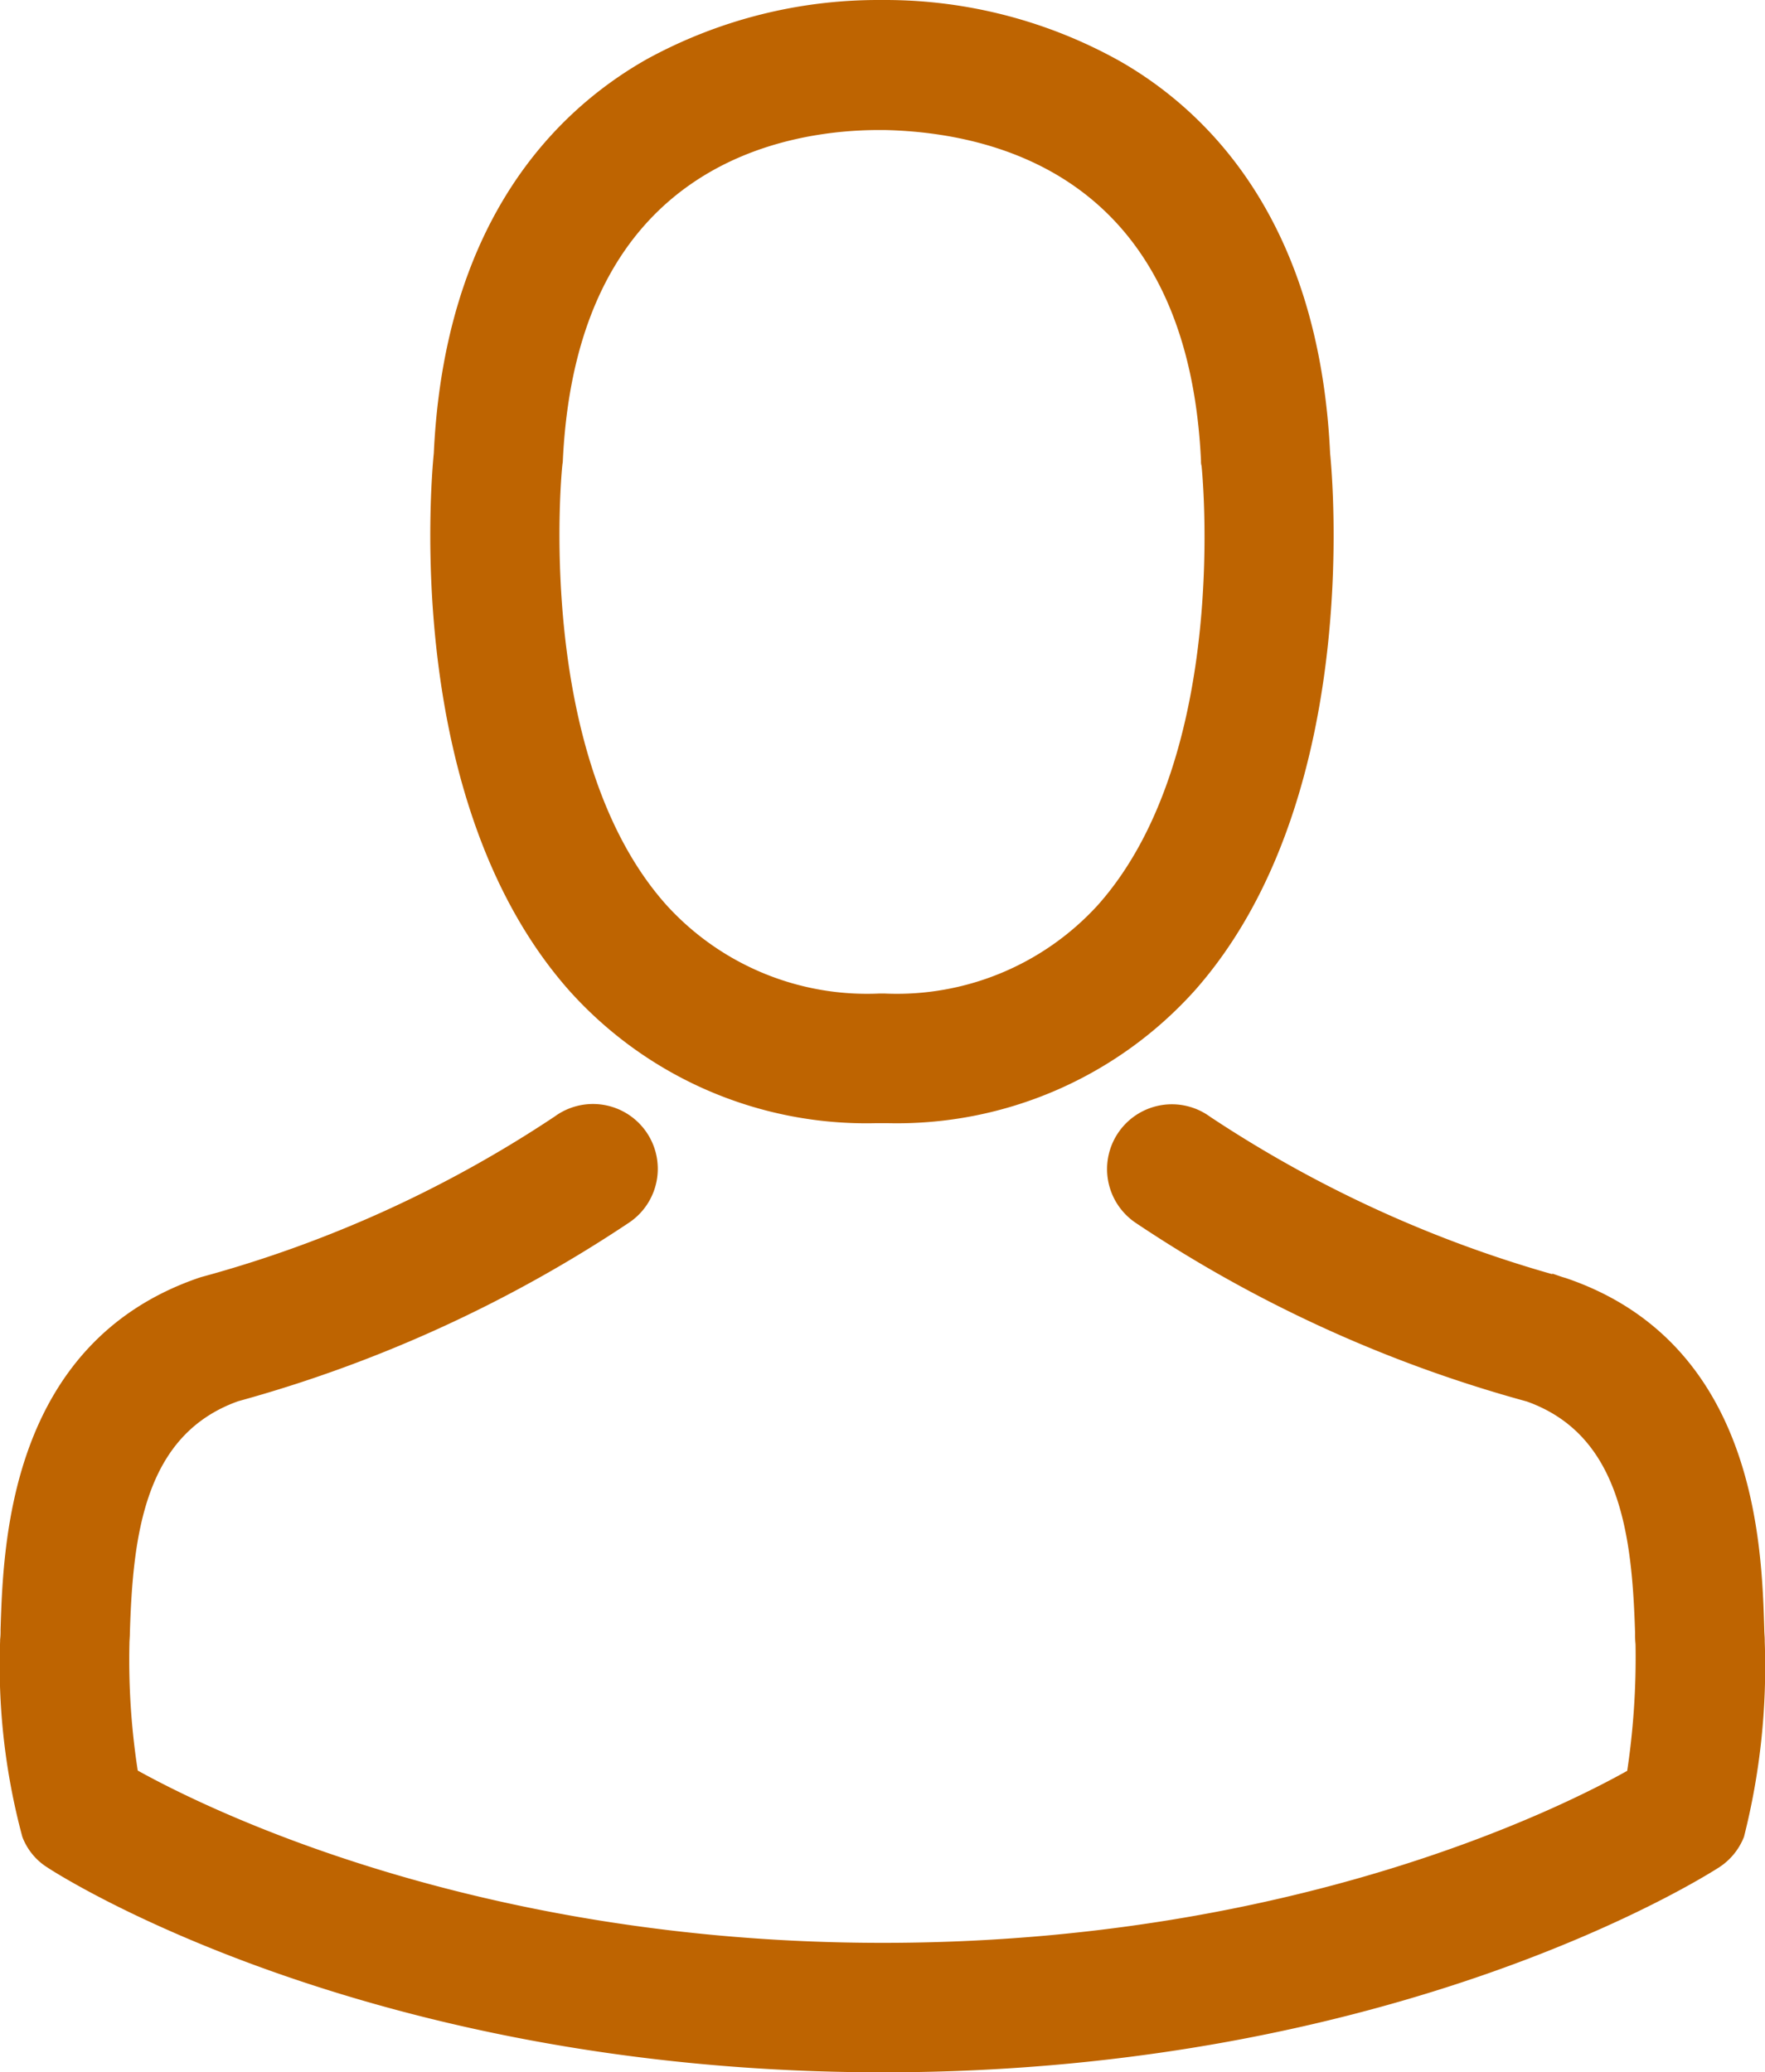
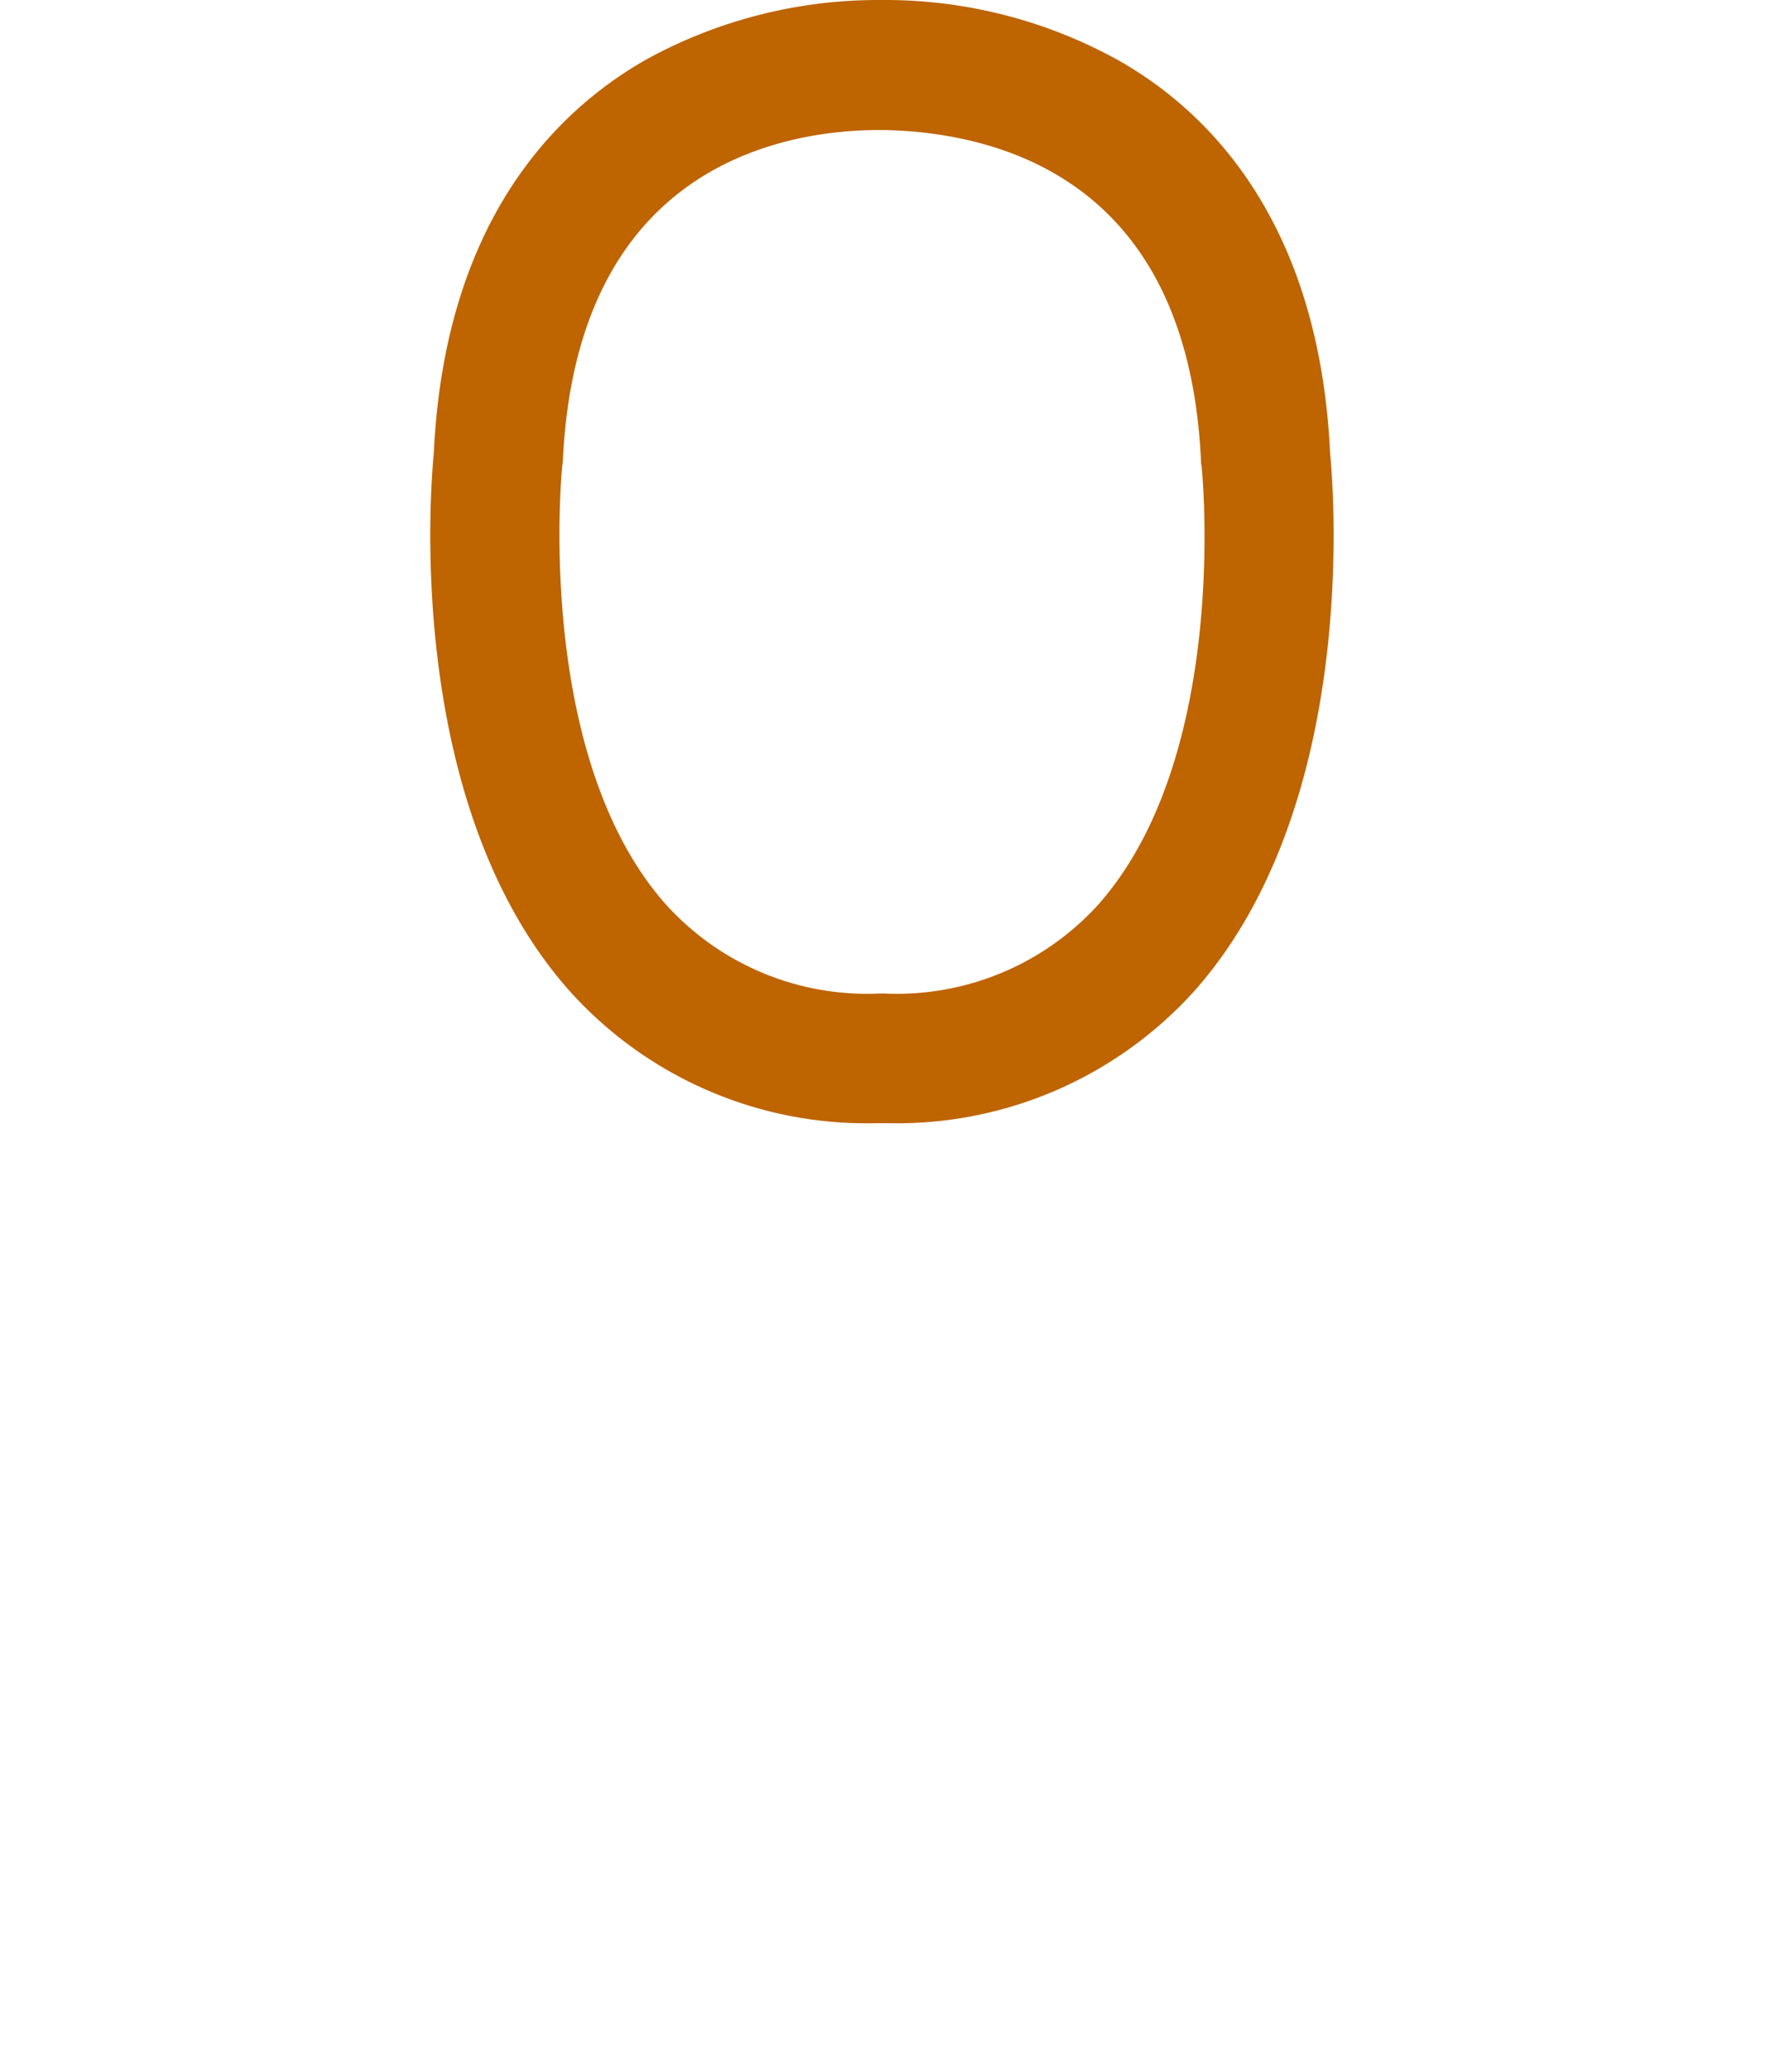
<svg xmlns="http://www.w3.org/2000/svg" width="48.42" height="56.846" viewBox="0 0 48.42 56.846">
  <g id="_002-avatar" data-name="002-avatar" transform="translate(0.203 0.2)">
    <g id="Group_172" data-name="Group 172" transform="translate(0)">
      <path id="Path_71" data-name="Path 71" d="M149.077,30.415h.374a10.786,10.786,0,0,0,8.241-3.565c4.5-5.073,3.752-13.77,3.67-14.6-.292-6.23-3.238-9.211-5.669-10.6A13,13,0,0,0,149.4,0h-.2a13.016,13.016,0,0,0-6.289,1.6c-2.455,1.391-5.447,4.372-5.739,10.649-.082.83-.83,9.527,3.67,14.6A10.743,10.743,0,0,0,149.077,30.415ZM140.3,12.542c0-.035.012-.07.012-.094.386-8.381,6.335-9.281,8.884-9.281h.14c3.156.07,8.521,1.356,8.884,9.281a.228.228,0,0,0,.012.094c.012.082.83,8.03-2.887,12.215a7.661,7.661,0,0,1-6.02,2.5h-.117a7.636,7.636,0,0,1-6.008-2.5C139.492,20.6,140.287,12.612,140.3,12.542Z" transform="translate(-125.275)" fill="#be6401" stroke="#be6401" stroke-width="0.4" />
-       <path id="Path_72" data-name="Path 72" d="M84.083,273.78v-.035c0-.093-.012-.187-.012-.292-.07-2.314-.222-7.726-5.3-9.456-.035-.012-.082-.023-.117-.035a33.728,33.728,0,0,1-9.7-4.418,1.578,1.578,0,1,0-1.812,2.583A36.406,36.406,0,0,0,77.817,267c2.724.97,3.027,3.881,3.109,6.546a2.348,2.348,0,0,0,.012.292,21.218,21.218,0,0,1-.245,3.612c-1.894,1.075-9.316,4.793-20.608,4.793-11.245,0-18.714-3.729-20.619-4.8a20.087,20.087,0,0,1-.245-3.612c0-.093.012-.187.012-.292.082-2.665.386-5.576,3.109-6.546a36.744,36.744,0,0,0,10.672-4.874,1.578,1.578,0,1,0-1.812-2.583,33.358,33.358,0,0,1-9.7,4.418c-.047.012-.082.023-.117.035-5.073,1.742-5.225,7.154-5.3,9.456a2.347,2.347,0,0,1-.012.292v.035a17.925,17.925,0,0,0,.6,5.3,1.5,1.5,0,0,0,.608.736c.351.234,8.755,5.587,22.817,5.587s22.466-5.365,22.817-5.587a1.564,1.564,0,0,0,.608-.736A18.806,18.806,0,0,0,84.083,273.78Z" transform="translate(-36.073 -228.941)" fill="#be6401" stroke="#be6401" stroke-width="0.4" />
    </g>
  </g>
</svg>